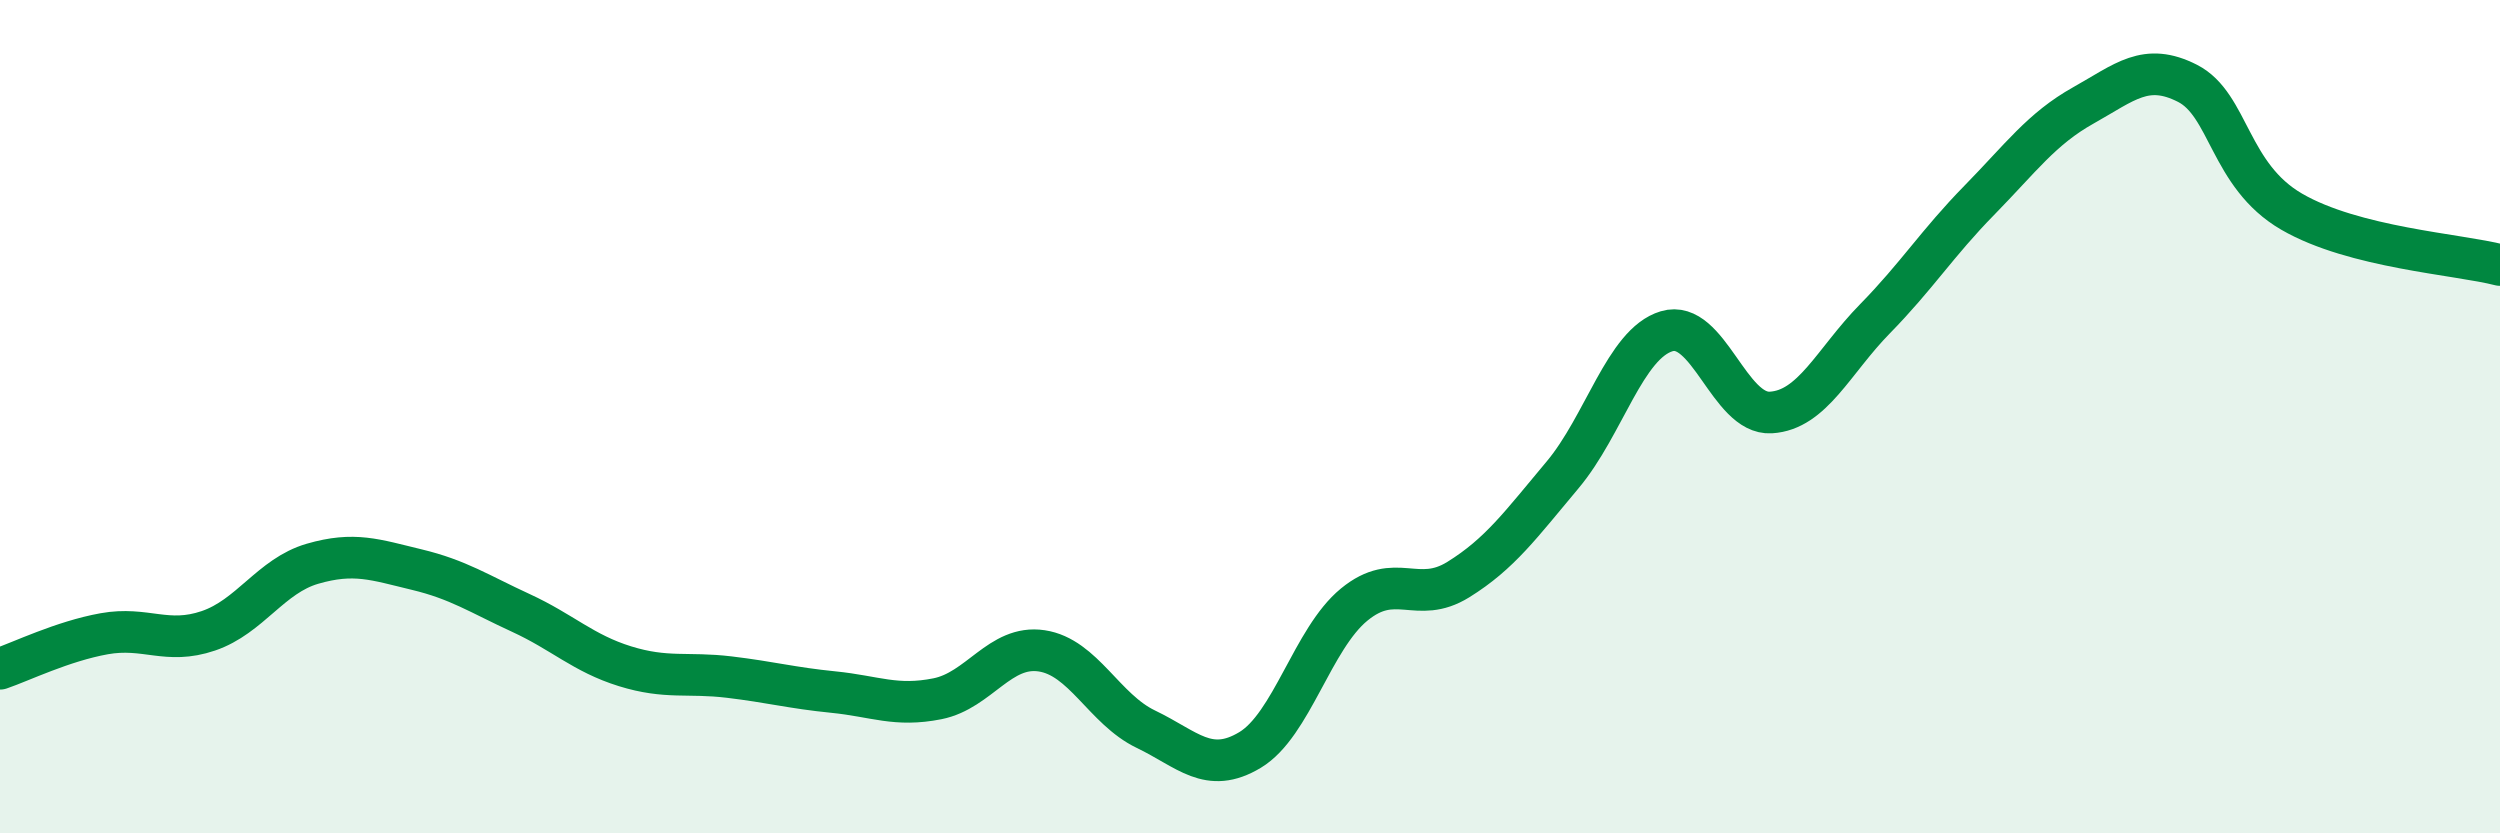
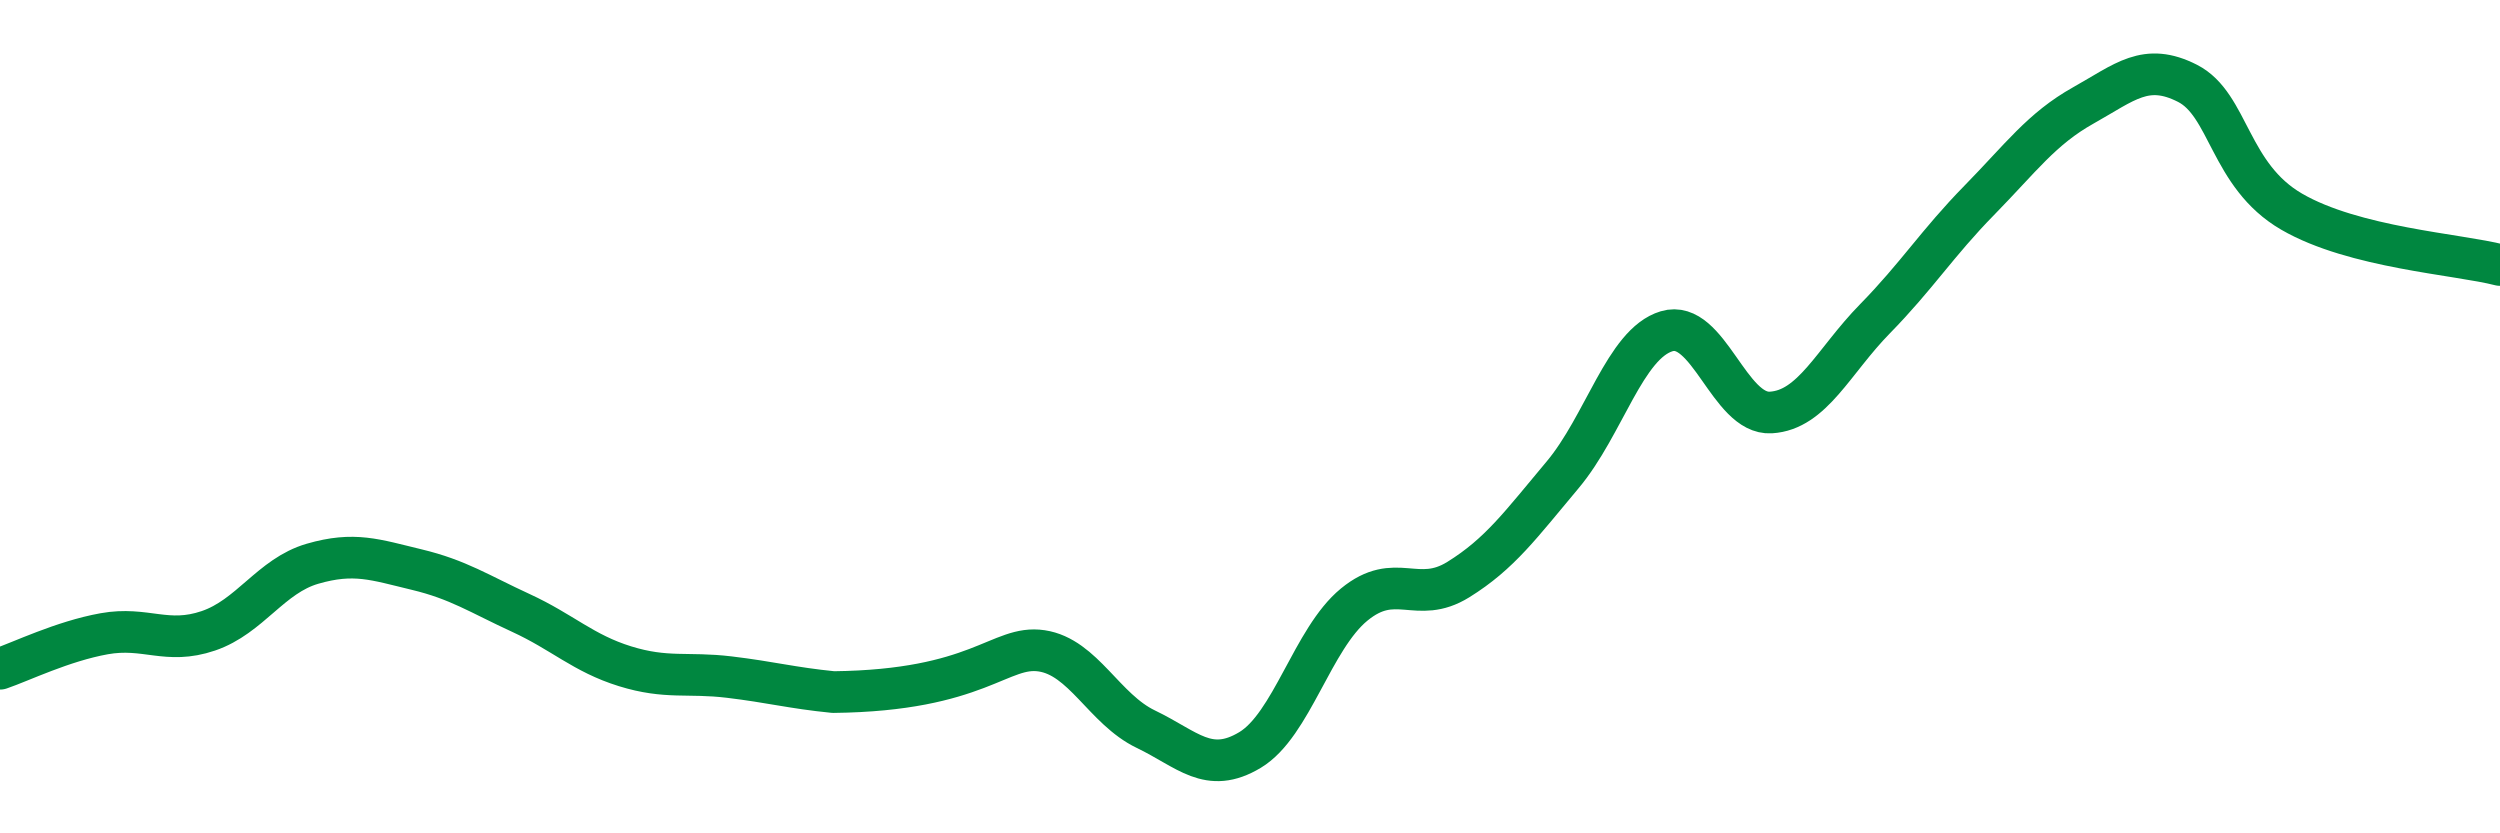
<svg xmlns="http://www.w3.org/2000/svg" width="60" height="20" viewBox="0 0 60 20">
-   <path d="M 0,16.05 C 0.5,15.88 1.5,15.39 2.5,15.21 C 3.5,15.03 4,15.48 5,15.14 C 6,14.8 6.5,13.82 7.5,13.53 C 8.5,13.24 9,13.43 10,13.67 C 11,13.91 11.5,14.25 12.5,14.71 C 13.5,15.17 14,15.68 15,15.99 C 16,16.3 16.5,16.13 17.5,16.25 C 18.5,16.37 19,16.51 20,16.61 C 21,16.71 21.5,16.97 22.5,16.77 C 23.5,16.57 24,15.47 25,15.62 C 26,15.77 26.5,17.02 27.5,17.5 C 28.5,17.98 29,18.6 30,18 C 31,17.4 31.5,15.33 32.5,14.51 C 33.5,13.69 34,14.53 35,13.91 C 36,13.29 36.5,12.59 37.5,11.4 C 38.5,10.21 39,8.25 40,7.95 C 41,7.65 41.5,9.96 42.5,9.9 C 43.5,9.84 44,8.67 45,7.65 C 46,6.63 46.5,5.83 47.5,4.81 C 48.5,3.79 49,3.09 50,2.53 C 51,1.97 51.5,1.49 52.5,2 C 53.5,2.51 53.5,4.21 55,5.08 C 56.5,5.95 59,6.1 60,6.36L60 20L0 20Z" fill="#008740" opacity="0.1" stroke-linecap="round" stroke-linejoin="round" />
-   <path d="M 0,16.05 C 0.5,15.88 1.5,15.39 2.5,15.21 C 3.5,15.03 4,15.48 5,15.14 C 6,14.8 6.5,13.82 7.5,13.53 C 8.5,13.24 9,13.43 10,13.67 C 11,13.91 11.5,14.25 12.5,14.71 C 13.5,15.17 14,15.68 15,15.99 C 16,16.3 16.5,16.13 17.5,16.25 C 18.5,16.37 19,16.51 20,16.61 C 21,16.71 21.5,16.97 22.5,16.77 C 23.5,16.57 24,15.47 25,15.62 C 26,15.77 26.5,17.02 27.5,17.5 C 28.5,17.98 29,18.6 30,18 C 31,17.4 31.5,15.33 32.5,14.51 C 33.5,13.69 34,14.53 35,13.91 C 36,13.29 36.5,12.59 37.5,11.4 C 38.5,10.21 39,8.25 40,7.95 C 41,7.65 41.5,9.96 42.5,9.9 C 43.5,9.84 44,8.67 45,7.65 C 46,6.63 46.5,5.83 47.5,4.81 C 48.5,3.79 49,3.09 50,2.53 C 51,1.97 51.5,1.49 52.5,2 C 53.5,2.51 53.5,4.21 55,5.08 C 56.5,5.95 59,6.1 60,6.36" stroke="#008740" stroke-width="1" fill="none" stroke-linecap="round" stroke-linejoin="round" />
+   <path d="M 0,16.05 C 0.5,15.88 1.5,15.39 2.5,15.21 C 3.5,15.03 4,15.48 5,15.14 C 6,14.8 6.5,13.82 7.5,13.53 C 8.5,13.24 9,13.43 10,13.67 C 11,13.91 11.5,14.25 12.5,14.71 C 13.5,15.17 14,15.68 15,15.99 C 16,16.3 16.5,16.13 17.5,16.25 C 18.5,16.37 19,16.51 20,16.61 C 23.5,16.57 24,15.47 25,15.62 C 26,15.77 26.5,17.02 27.5,17.5 C 28.5,17.98 29,18.6 30,18 C 31,17.4 31.5,15.33 32.5,14.51 C 33.5,13.69 34,14.53 35,13.91 C 36,13.29 36.5,12.59 37.5,11.4 C 38.5,10.21 39,8.25 40,7.95 C 41,7.65 41.5,9.96 42.5,9.9 C 43.5,9.84 44,8.67 45,7.65 C 46,6.63 46.5,5.83 47.5,4.81 C 48.5,3.79 49,3.09 50,2.53 C 51,1.97 51.5,1.49 52.5,2 C 53.5,2.51 53.5,4.21 55,5.08 C 56.5,5.95 59,6.1 60,6.36" stroke="#008740" stroke-width="1" fill="none" stroke-linecap="round" stroke-linejoin="round" />
</svg>